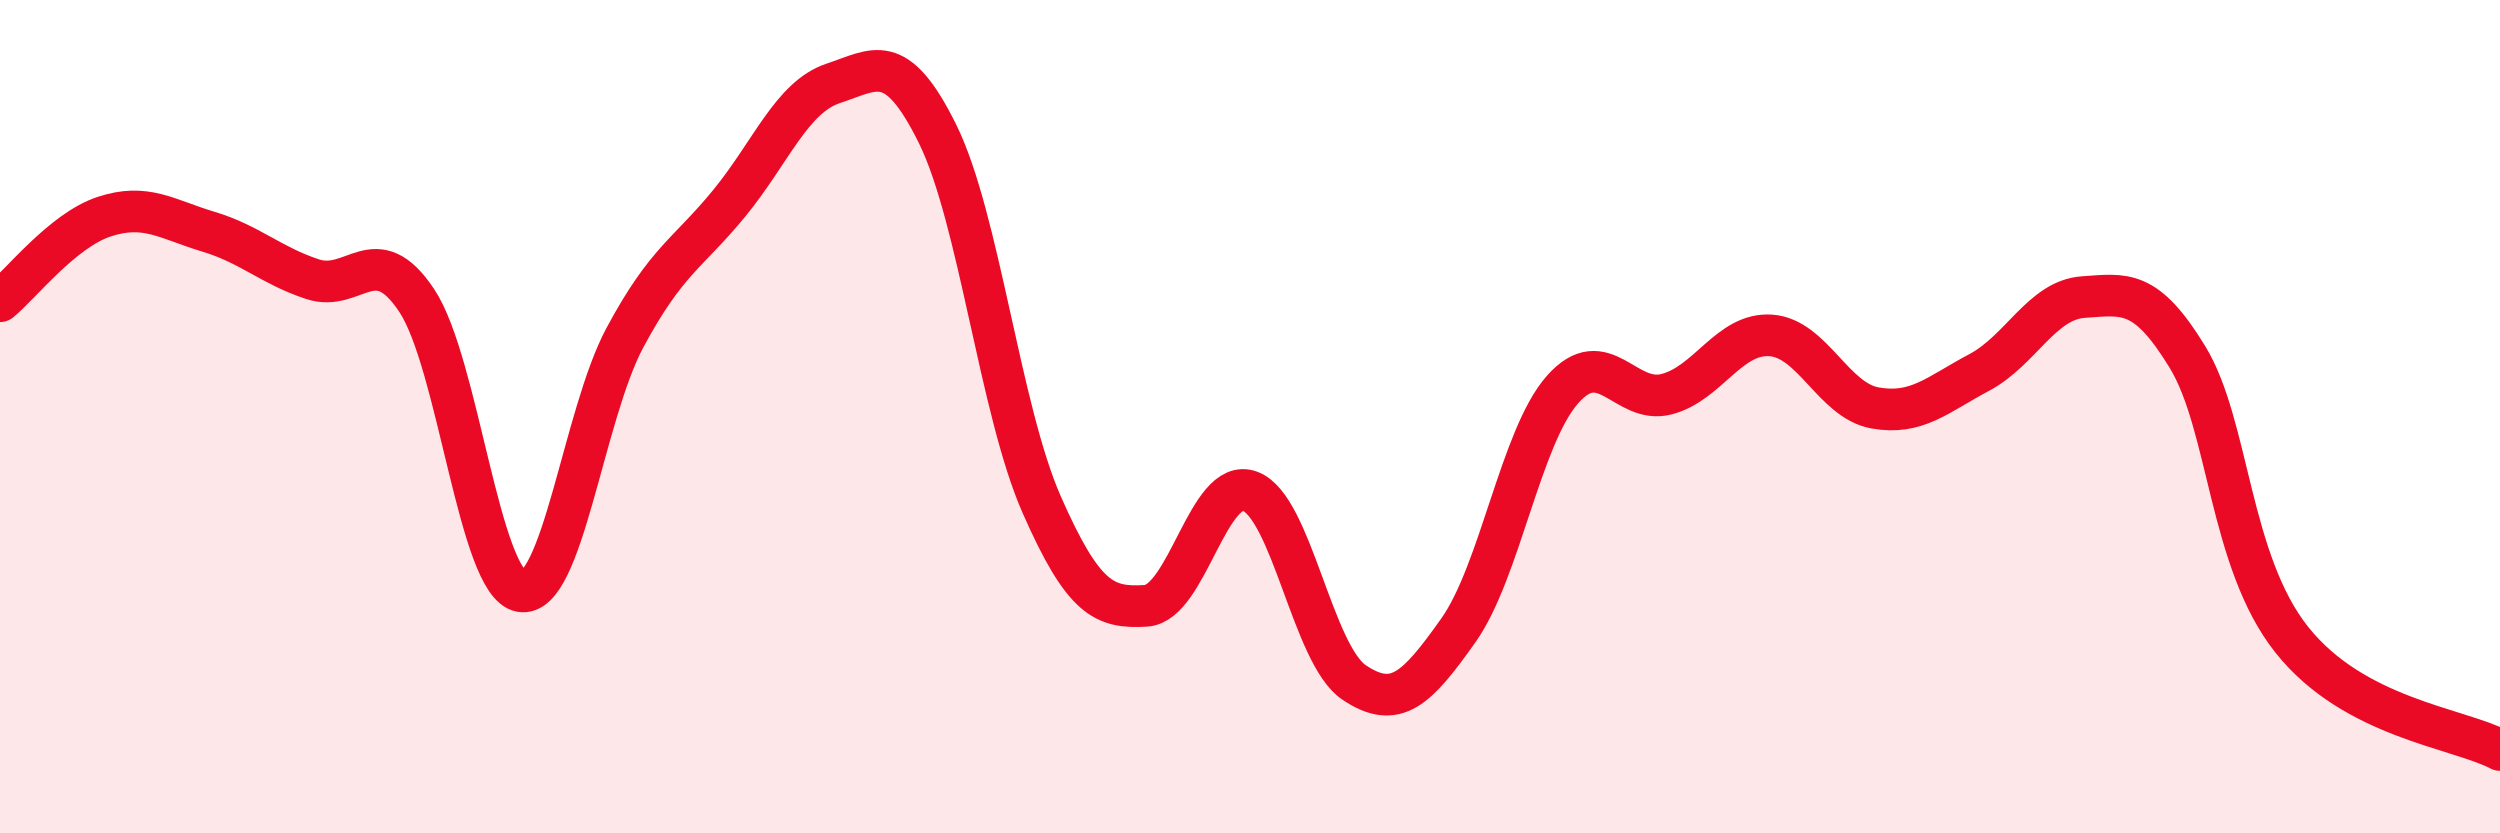
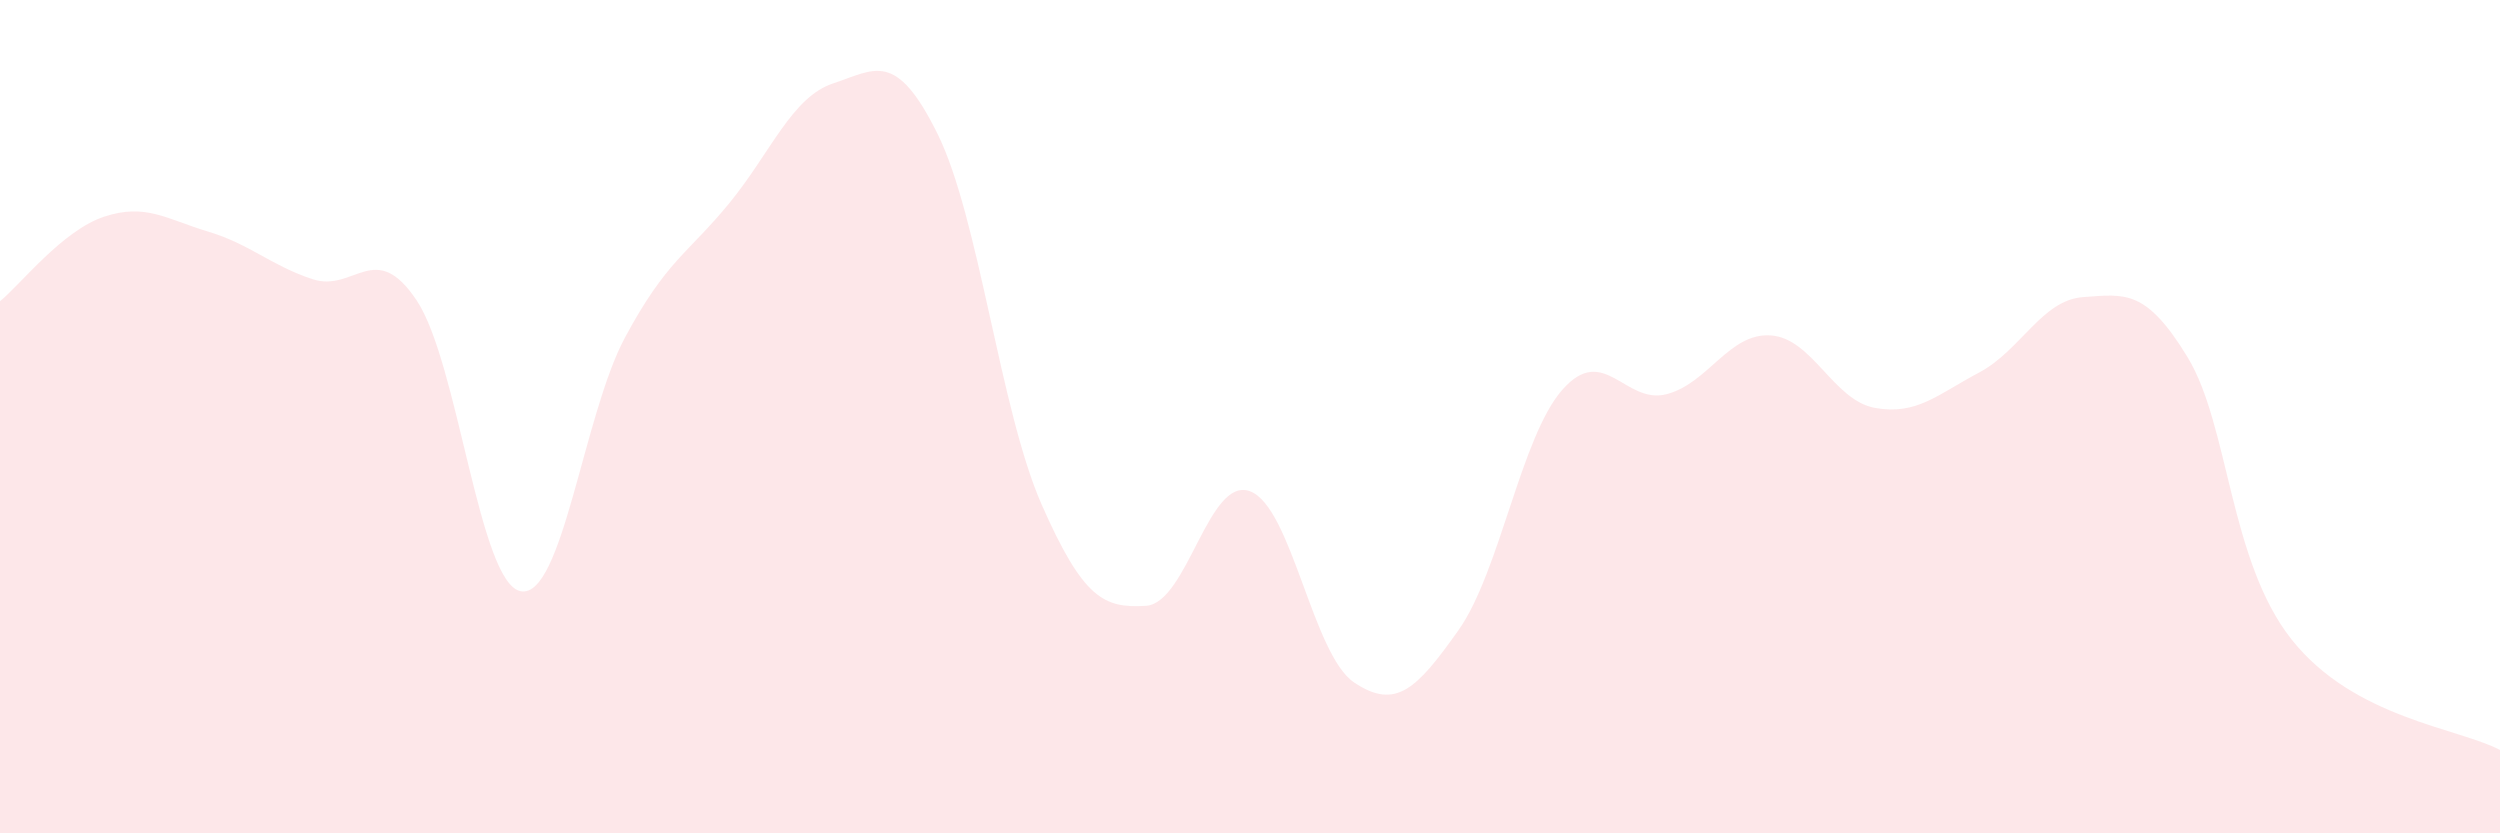
<svg xmlns="http://www.w3.org/2000/svg" width="60" height="20" viewBox="0 0 60 20">
  <path d="M 0,7.23 C 0.5,6.82 1.5,5.53 2.5,5.2 C 3.5,4.87 4,5.26 5,5.56 C 6,5.86 6.5,6.37 7.5,6.7 C 8.5,7.03 9,5.71 10,7.21 C 11,8.71 11.5,14.01 12.5,14.19 C 13.5,14.37 14,9.96 15,8.1 C 16,6.24 16.5,6.1 17.5,4.88 C 18.5,3.66 19,2.33 20,2 C 21,1.67 21.5,1.19 22.5,3.21 C 23.5,5.23 24,9.84 25,12.11 C 26,14.38 26.5,14.6 27.5,14.54 C 28.5,14.48 29,11.42 30,11.79 C 31,12.16 31.5,15.71 32.5,16.38 C 33.5,17.05 34,16.54 35,15.13 C 36,13.72 36.5,10.48 37.5,9.35 C 38.5,8.22 39,9.72 40,9.46 C 41,9.2 41.5,7.98 42.5,8.05 C 43.5,8.12 44,9.61 45,9.79 C 46,9.97 46.5,9.47 47.5,8.94 C 48.5,8.41 49,7.2 50,7.13 C 51,7.06 51.5,6.93 52.5,8.57 C 53.5,10.21 53.5,13.46 55,15.35 C 56.5,17.24 59,17.47 60,18L60 20L0 20Z" fill="#EB0A25" opacity="0.1" stroke-linecap="round" stroke-linejoin="round" />
-   <path d="M 0,7.23 C 0.5,6.82 1.5,5.53 2.5,5.2 C 3.5,4.87 4,5.26 5,5.56 C 6,5.86 6.5,6.37 7.5,6.7 C 8.5,7.03 9,5.71 10,7.21 C 11,8.71 11.5,14.01 12.5,14.19 C 13.5,14.37 14,9.96 15,8.1 C 16,6.24 16.5,6.1 17.5,4.88 C 18.5,3.66 19,2.33 20,2 C 21,1.67 21.5,1.19 22.5,3.21 C 23.5,5.23 24,9.84 25,12.11 C 26,14.38 26.5,14.6 27.5,14.54 C 28.5,14.48 29,11.42 30,11.79 C 31,12.16 31.5,15.71 32.5,16.38 C 33.5,17.05 34,16.54 35,15.13 C 36,13.72 36.5,10.48 37.5,9.35 C 38.5,8.22 39,9.72 40,9.46 C 41,9.2 41.5,7.98 42.5,8.05 C 43.5,8.12 44,9.61 45,9.79 C 46,9.97 46.5,9.47 47.5,8.94 C 48.5,8.41 49,7.2 50,7.13 C 51,7.06 51.5,6.93 52.5,8.57 C 53.5,10.21 53.5,13.46 55,15.35 C 56.5,17.24 59,17.47 60,18" stroke="#EB0A25" stroke-width="1" fill="none" stroke-linecap="round" stroke-linejoin="round" />
</svg>